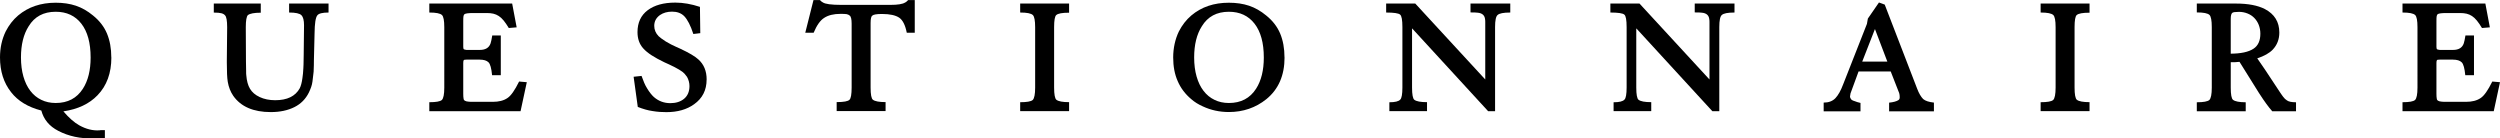
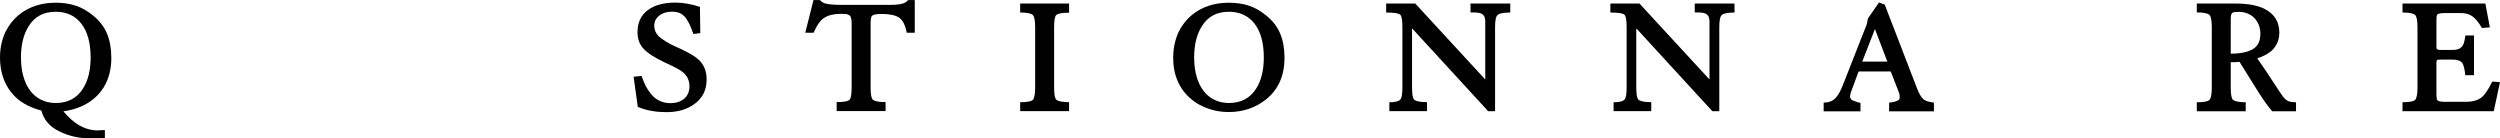
<svg xmlns="http://www.w3.org/2000/svg" id="_レイヤー_2" data-name="レイヤー 2" viewBox="0 0 450.78 24.96">
  <defs>
    <style>
      .cls-1 {
        fill: #000;
        stroke-width: 0px;
      }
    </style>
  </defs>
  <g id="_レイヤー_1-2" data-name="レイヤー 1">
    <g>
      <path class="cls-1" d="M20.08,10.36c0,2.82-.83,5.1-2.5,6.82-1.49,1.55-3.54,2.51-6.15,2.9.99,1.16,1.94,2,2.87,2.52,1.22.68,2.43.98,3.63.9l.2-.03h.78v1.42l-1.97.06c-2.42.08-4.57-.38-6.44-1.36-1.61-.83-2.62-2.05-3.05-3.66-2.4-.62-4.22-1.72-5.45-3.31-1.33-1.68-2-3.77-2-6.27,0-1.7.34-3.26,1.02-4.67.58-1.14,1.33-2.11,2.26-2.9C5.1,1.26,7.35.49,10.04.49c1.35,0,2.57.18,3.64.54,1.07.36,2.1.94,3.09,1.76,1.16.93,2,2.02,2.52,3.26.52,1.25.78,2.68.78,4.31ZM16.34,10.36c0-2.63-.56-4.66-1.67-6.09-1.11-1.43-2.65-2.15-4.63-2.15-2.19,0-3.81.87-4.87,2.61-.93,1.45-1.39,3.33-1.39,5.63,0,1.28.15,2.42.44,3.44s.71,1.88,1.25,2.58c.54.71,1.2,1.25,1.97,1.62.77.38,1.64.57,2.61.57,2.17,0,3.8-.86,4.9-2.58.93-1.45,1.39-3.33,1.39-5.63Z" />
-       <path class="cls-1" d="M59.24,2.26c-1.1,0-1.78.17-2.03.52-.31.39-.47,1.46-.49,3.22l-.12,4.9c0,.27,0,.57-.01.9-.01.33-.02.71-.04,1.13-.02.21-.05.47-.09.77-.04.3-.08.63-.12,1-.04.33-.12.66-.23.98-.12.33-.25.66-.41.99-.58,1.18-1.45,2.06-2.61,2.64-1.2.6-2.62.9-4.27.9-3.13,0-5.39-.98-6.76-2.93-.5-.73-.83-1.57-.99-2.52-.12-.71-.17-1.86-.17-3.45v-.38l.06-6.02c0-1.18-.13-1.89-.38-2.14-.14-.17-.35-.3-.65-.38-.3-.08-.76-.12-1.38-.12V.64h8.47v1.65c-1.18,0-1.95.15-2.32.43-.25.25-.38.98-.38,2.17l.03,6.17c.02.73.03,1.31.03,1.72s0,.68.03.8c.08,1,.3,1.82.67,2.43.37.62.94,1.11,1.72,1.48.83.39,1.77.58,2.82.58,2.15,0,3.63-.71,4.42-2.14.21-.41.38-1.02.49-1.85.08-.52.14-1.12.17-1.8.02-.06.03-.29.03-.69s0-.98.03-1.71l.06-5.33c0-.89-.16-1.49-.46-1.8-.33-.33-1.07-.49-2.23-.49V.64h7.11v1.62Z" />
-       <path class="cls-1" d="M93.86,20.05h-16.45v-1.62c1.2,0,1.95-.13,2.26-.4.29-.29.44-1.03.44-2.23V4.89c0-1.18-.14-1.9-.41-2.17-.31-.31-1.07-.46-2.29-.46V.64h14.94l.81,4.29-1.42.12c-.33-.54-.63-.99-.91-1.33-.28-.35-.58-.62-.89-.83-.31-.2-.63-.34-.97-.42-.34-.08-.72-.12-1.15-.12h-2.52c-.83,0-1.34.07-1.54.2-.1.08-.16.2-.19.38-.03.17-.04.46-.04.87v4.59c0,.27.03.43.09.48s.22.09.49.13h2.41c1.03,0,1.67-.4,1.94-1.19.04-.15.09-.35.15-.59.06-.24.11-.52.15-.83h1.54v7.17h-1.57c-.12-1.24-.33-2.01-.64-2.32-.33-.33-.86-.49-1.6-.49h-2.38c-.27,0-.44.03-.49.09-.06.1-.09.27-.09.52v5.55c0,.39.02.67.06.87.02.33.32.51.9.55.17.02.33.03.46.03h3.89c1.1,0,1.98-.22,2.64-.67.33-.21.67-.57,1.02-1.07.35-.5.72-1.14,1.1-1.92l1.39.12-1.13,5.25Z" />
      <path class="cls-1" d="M127.41,14.35c0,1.9-.75,3.38-2.26,4.45-1.32.95-2.98,1.42-4.99,1.42-.39,0-.79-.01-1.2-.04-.42-.03-.86-.08-1.32-.16-.79-.11-1.67-.36-2.64-.74l-.75-5.44,1.43-.15c.16.45.31.85.47,1.22.16.37.33.71.53,1.02.41.68.82,1.2,1.23,1.57.85.74,1.84,1.1,2.97,1.1,1,0,1.82-.26,2.46-.78.65-.54.98-1.31.98-2.3,0-.58-.15-1.13-.44-1.66-.08-.1-.15-.19-.22-.28-.07-.09-.14-.18-.22-.28-.37-.43-1.31-.99-2.81-1.69l-.84-.38c-.89-.43-1.65-.84-2.28-1.25-.63-.41-1.14-.82-1.52-1.25-.7-.77-1.04-1.75-1.04-2.94,0-1.7.61-3.02,1.83-3.94,1.22-.92,2.88-1.38,4.99-1.38,1.41,0,2.89.26,4.44.77l.06,4.74-1.25.15c-.5-1.53-1.05-2.6-1.65-3.22-.54-.54-1.27-.81-2.18-.81-.85,0-1.58.2-2.18.61-.7.5-1.04,1.15-1.04,1.95,0,.7.26,1.32.78,1.86.23.23.67.55,1.3.96.66.39,1.27.71,1.85.96.19.1.45.21.78.35,1.58.74,2.66,1.38,3.24,1.92,1,.89,1.5,2.1,1.5,3.63Z" />
      <path class="cls-1" d="M163.5,5.89c-.27-1.37-.73-2.27-1.36-2.7-.66-.44-1.69-.67-3.1-.67-.97,0-1.55.1-1.74.29-.21.12-.32.56-.32,1.33v11.64c0,1.25.14,1.99.41,2.2.37.29,1.13.43,2.29.43v1.62h-8.82v-1.62c1.28,0,2.05-.14,2.32-.43.25-.25.38-.98.38-2.2V4.26c0-.81-.12-1.29-.35-1.45-.12-.12-.3-.2-.55-.26-.14-.02-.3-.03-.48-.04-.18,0-.39-.01-.62-.01-1.24,0-2.22.24-2.96.73-.7.44-1.33,1.33-1.89,2.67h-1.51l1.48-5.89h1.16c.19.21.37.35.52.42.43.3,1.54.45,3.34.45h8.85c1.32,0,2.2-.14,2.64-.42.1-.04.19-.1.28-.18.09-.08.18-.17.28-.27h1.19v5.89h-1.42Z" />
      <path class="cls-1" d="M183.95,20.05v-1.62c1.2,0,1.95-.13,2.26-.4.29-.29.44-1.03.44-2.23V4.89c0-1.18-.14-1.9-.41-2.17-.31-.31-1.07-.46-2.29-.46V.64h8.82v1.65c-1.24,0-2.01.14-2.32.43-.25.23-.38.95-.38,2.17v10.9c0,1.23.14,1.97.41,2.2.37.29,1.13.43,2.29.43v1.62h-8.82Z" />
      <path class="cls-1" d="M231.62,10.36c0,3.23-1.09,5.74-3.28,7.52-1.93,1.55-4.19,2.32-6.76,2.32-1.68,0-3.25-.34-4.7-1.02-.79-.35-1.49-.78-2.09-1.31-1.08-.91-1.9-1.99-2.44-3.25-.54-1.22-.81-2.64-.81-4.27s.34-3.26,1.02-4.67c.58-1.14,1.33-2.11,2.26-2.9,1.82-1.53,4.07-2.29,6.76-2.29,1.35,0,2.57.18,3.64.54,1.07.36,2.1.94,3.09,1.76,1.16.93,2,2.02,2.52,3.26.52,1.25.78,2.68.78,4.31ZM227.88,10.36c0-2.63-.56-4.66-1.67-6.09-1.11-1.43-2.65-2.15-4.63-2.15-2.19,0-3.81.87-4.87,2.61-.93,1.45-1.39,3.33-1.39,5.63,0,1.28.15,2.42.44,3.44.29,1.02.71,1.88,1.25,2.58.54.71,1.2,1.25,1.97,1.62.77.38,1.64.57,2.61.57,2.17,0,3.8-.86,4.9-2.58.93-1.45,1.39-3.33,1.39-5.63Z" />
      <path class="cls-1" d="M272.3,2.26c-1.2,0-1.95.15-2.26.44-.31.25-.46.98-.46,2.18v15.17h-1.25l-13.72-14.94v10.68c0,1.25.14,1.99.41,2.2.37.29,1.13.43,2.29.43v1.62h-6.79v-1.6c1.03,0,1.68-.16,1.97-.49.25-.25.38-.98.38-2.17V4.87c0-1.27-.14-2.02-.41-2.23-.27-.25-1.11-.38-2.52-.38V.64h5.25l12.62,13.69V4.05c0-.22,0-.4-.03-.54-.06-.73-.5-1.14-1.33-1.22-.14-.02-.31-.03-.52-.04-.21,0-.47-.01-.78-.01V.64h7.17v1.62Z" />
      <path class="cls-1" d="M312.73,2.26c-1.2,0-1.95.15-2.26.44-.31.25-.46.98-.46,2.18v15.17h-1.25l-13.72-14.94v10.68c0,1.25.14,1.99.41,2.2.37.29,1.13.43,2.29.43v1.62h-6.79v-1.6c1.03,0,1.68-.16,1.97-.49.25-.25.38-.98.38-2.17V4.87c0-1.27-.14-2.02-.41-2.23-.27-.25-1.11-.38-2.52-.38V.64h5.25l12.62,13.69V4.05c0-.22,0-.4-.03-.54-.06-.73-.5-1.14-1.33-1.22-.14-.02-.31-.03-.52-.04-.21,0-.47-.01-.78-.01V.64h7.17v1.62Z" />
      <path class="cls-1" d="M340.63,20.05v-1.54c.77-.08,1.33-.23,1.68-.46.15-.1.23-.26.23-.49,0-.44-.07-.79-.2-1.04l-1.42-3.63h-5.8l-1.45,3.95-.09.55c0,.19.1.4.29.61.14.1.34.18.61.26.12.04.26.09.42.15.16.06.35.11.57.15v1.51h-6.64v-1.57c.91,0,1.61-.27,2.12-.8.5-.53.97-1.36,1.39-2.48l4.29-10.91.17-.96,2-2.9,1.04.38,5.86,15.2c.31.81.67,1.42,1.07,1.83.39.33,1.03.54,1.94.64v1.57h-8.1ZM338.07,5.25l-2.29,5.86h4.53l-2.23-5.86Z" />
-       <path class="cls-1" d="M367.95,20.05v-1.62c1.2,0,1.95-.13,2.26-.4.29-.29.44-1.03.44-2.23V4.89c0-1.18-.14-1.9-.41-2.17-.31-.31-1.07-.46-2.29-.46V.64h8.82v1.65c-1.24,0-2.01.14-2.32.43-.25.23-.38.95-.38,2.17v10.9c0,1.23.14,1.97.41,2.2.37.29,1.13.43,2.29.43v1.62h-8.82Z" />
      <path class="cls-1" d="M409.7,20.05c-.63-.71-1.4-1.76-2.3-3.16l-.15-.23-3.44-5.51-.76.06h-.82v4.58c0,1.26.14,1.99.41,2.21.37.29,1.13.44,2.29.44v1.62h-8.82v-1.62c1.2,0,1.95-.14,2.26-.41.29-.29.44-1.03.44-2.23V4.87c0-1.18-.14-1.9-.41-2.17-.31-.31-1.07-.46-2.29-.46V.64h7.05c2.19,0,3.93.33,5.22.99,1.74.91,2.61,2.32,2.61,4.24,0,1.22-.4,2.24-1.19,3.08-.62.64-1.55,1.16-2.79,1.57l1.39,2.02,2.73,4.13c.14.19.25.35.33.48.09.12.16.23.22.3.21.29.44.5.67.64.29.23.84.35,1.65.35v1.62h-4.31ZM407.57,6.09c0-.58-.1-1.11-.29-1.6-.19-.48-.46-.9-.8-1.25-.34-.35-.75-.62-1.23-.81-.48-.19-.99-.29-1.53-.29-.66,0-1.06.06-1.2.17-.19.14-.29.5-.29,1.1v6.27h-.12c1.93,0,3.33-.3,4.23-.9.82-.54,1.23-1.44,1.23-2.7Z" />
      <path class="cls-1" d="M449.65,20.05h-16.45v-1.62c1.2,0,1.95-.13,2.26-.4.29-.29.44-1.03.44-2.23V4.89c0-1.18-.14-1.9-.41-2.17-.31-.31-1.07-.46-2.29-.46V.64h14.94l.81,4.29-1.42.12c-.33-.54-.63-.99-.91-1.33-.28-.35-.58-.62-.89-.83-.31-.2-.63-.34-.97-.42-.34-.08-.72-.12-1.15-.12h-2.52c-.83,0-1.34.07-1.54.2-.1.08-.16.2-.19.38-.03.17-.04.46-.04.87v4.59c0,.27.03.43.09.48s.22.09.49.13h2.41c1.03,0,1.67-.4,1.94-1.19.04-.15.09-.35.15-.59.06-.24.11-.52.15-.83h1.54v7.17h-1.57c-.12-1.24-.33-2.01-.64-2.32-.33-.33-.86-.49-1.6-.49h-2.38c-.27,0-.44.03-.49.09-.06.1-.09.27-.09.52v5.55c0,.39.02.67.06.87.02.33.32.51.9.55.17.02.33.03.46.03h3.89c1.1,0,1.98-.22,2.64-.67.33-.21.67-.57,1.02-1.07.35-.5.72-1.14,1.1-1.92l1.39.12-1.13,5.25Z" />
    </g>
  </g>
</svg>